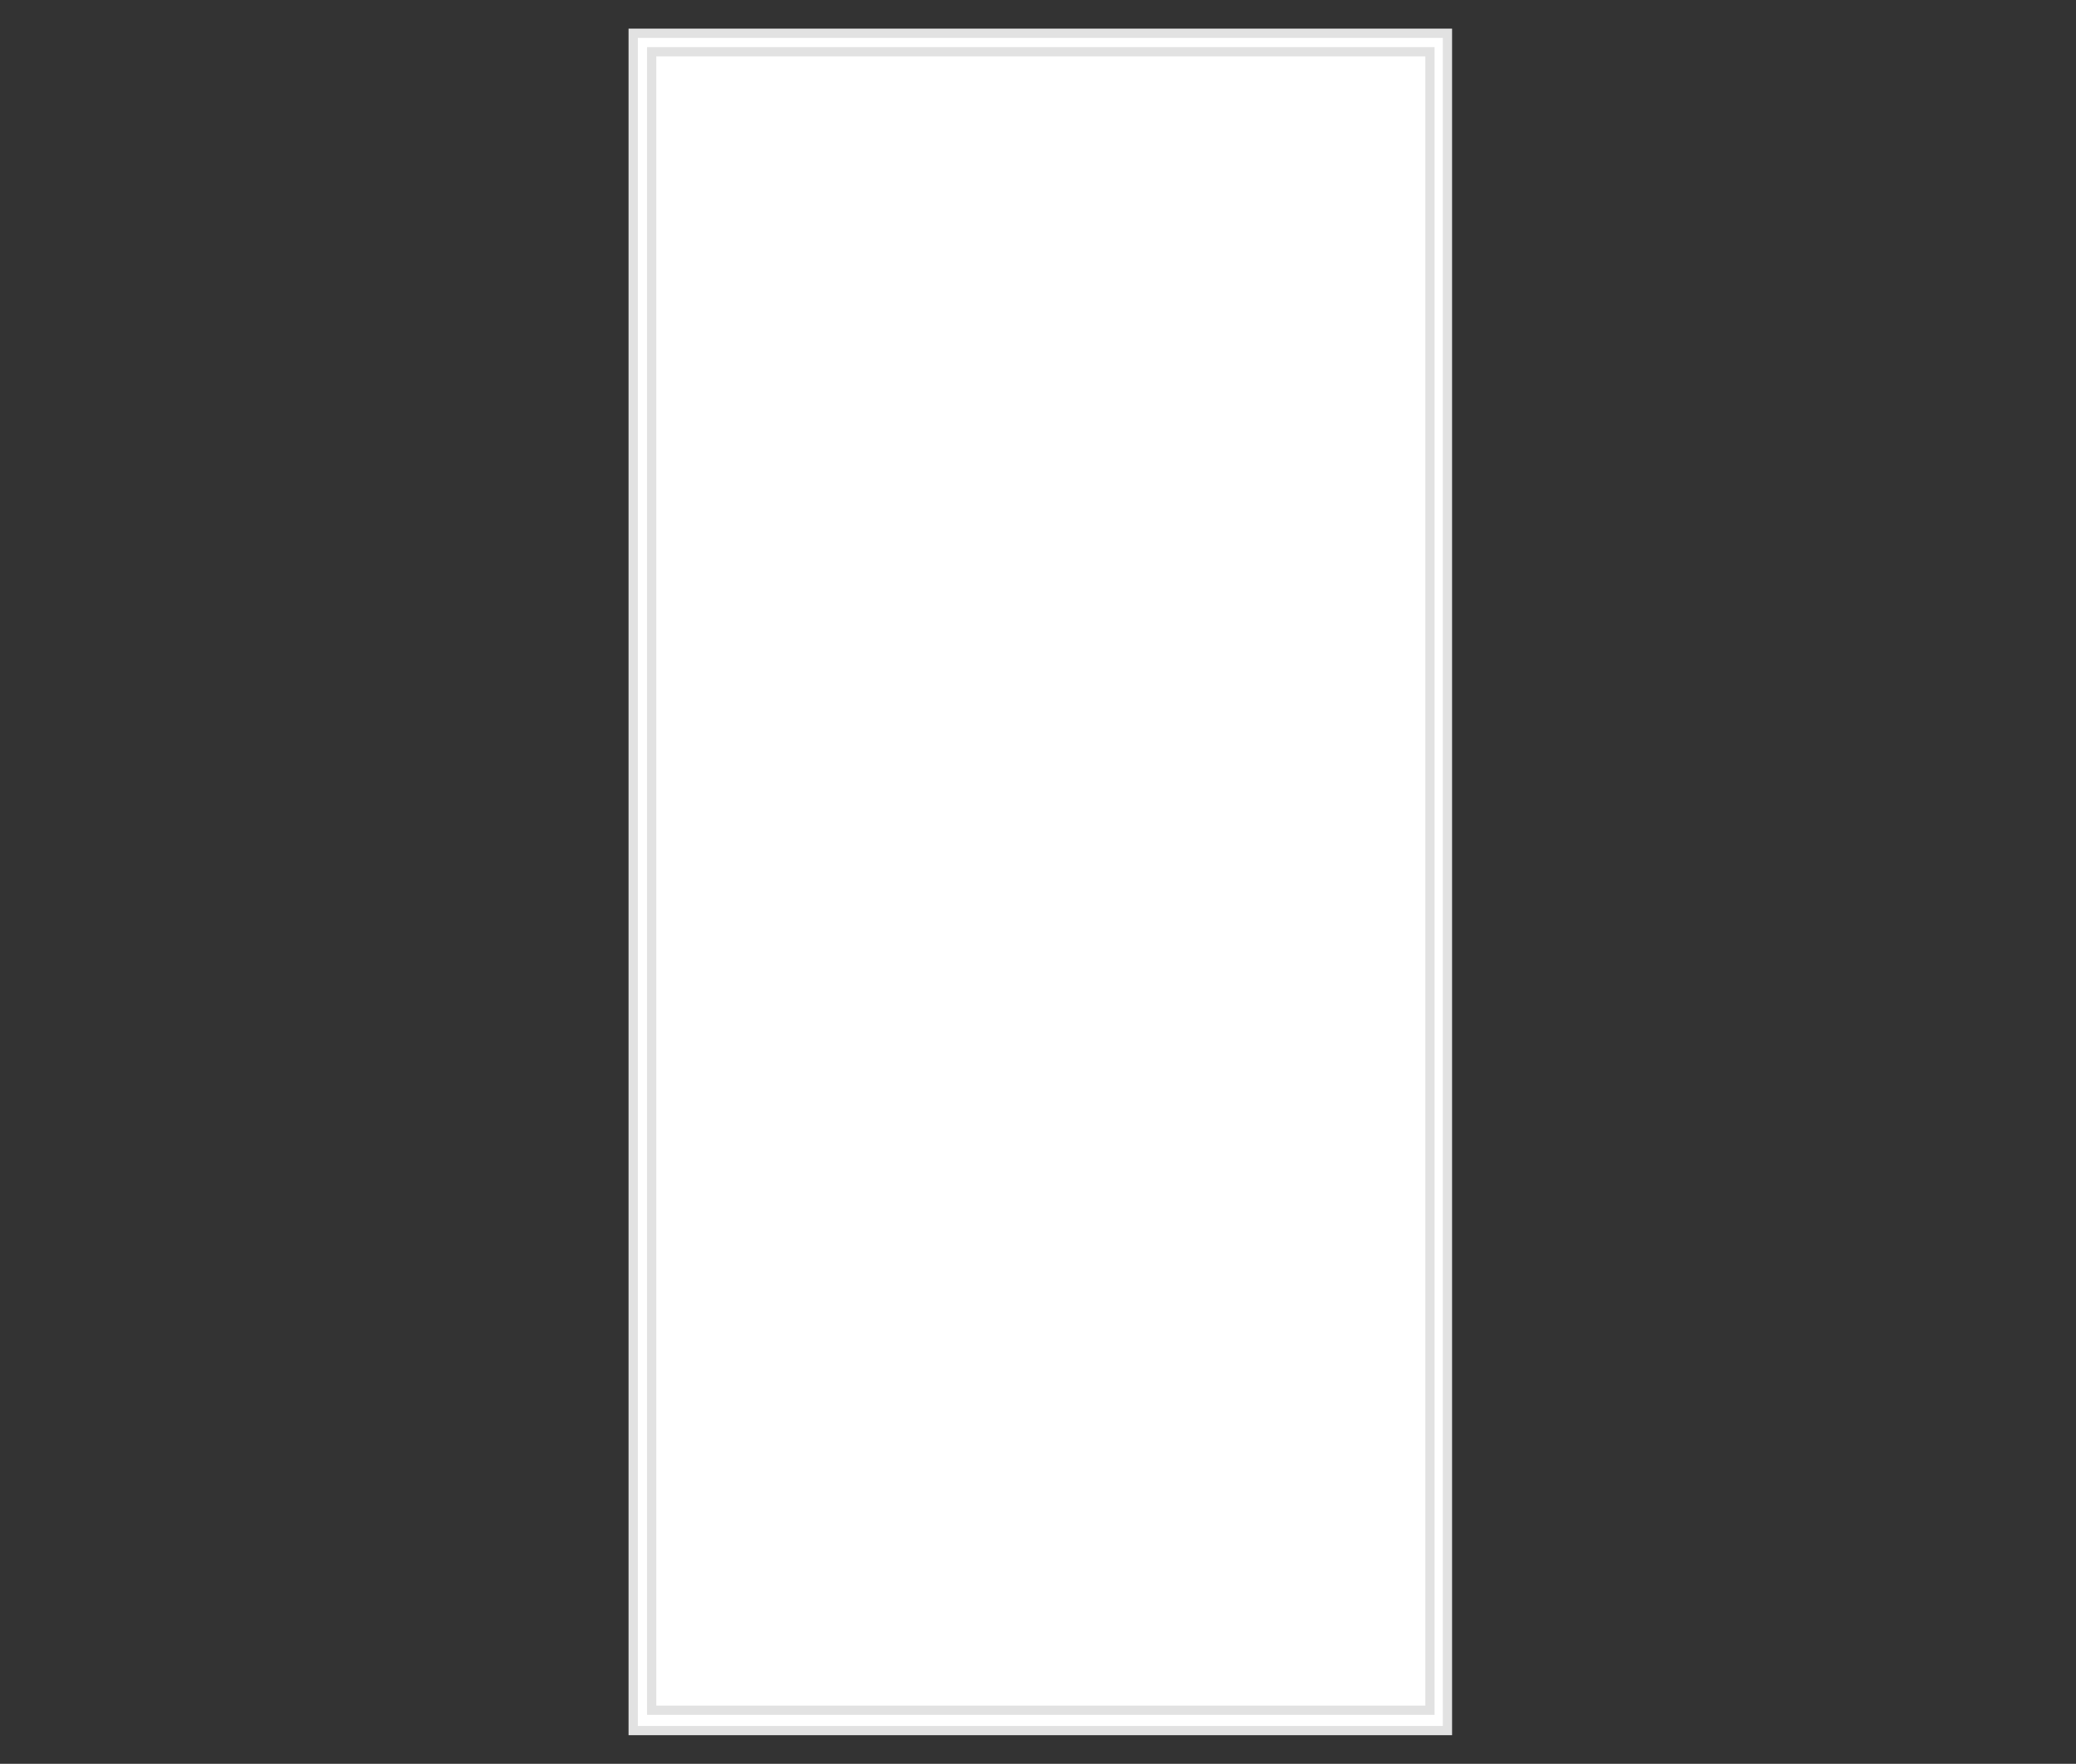
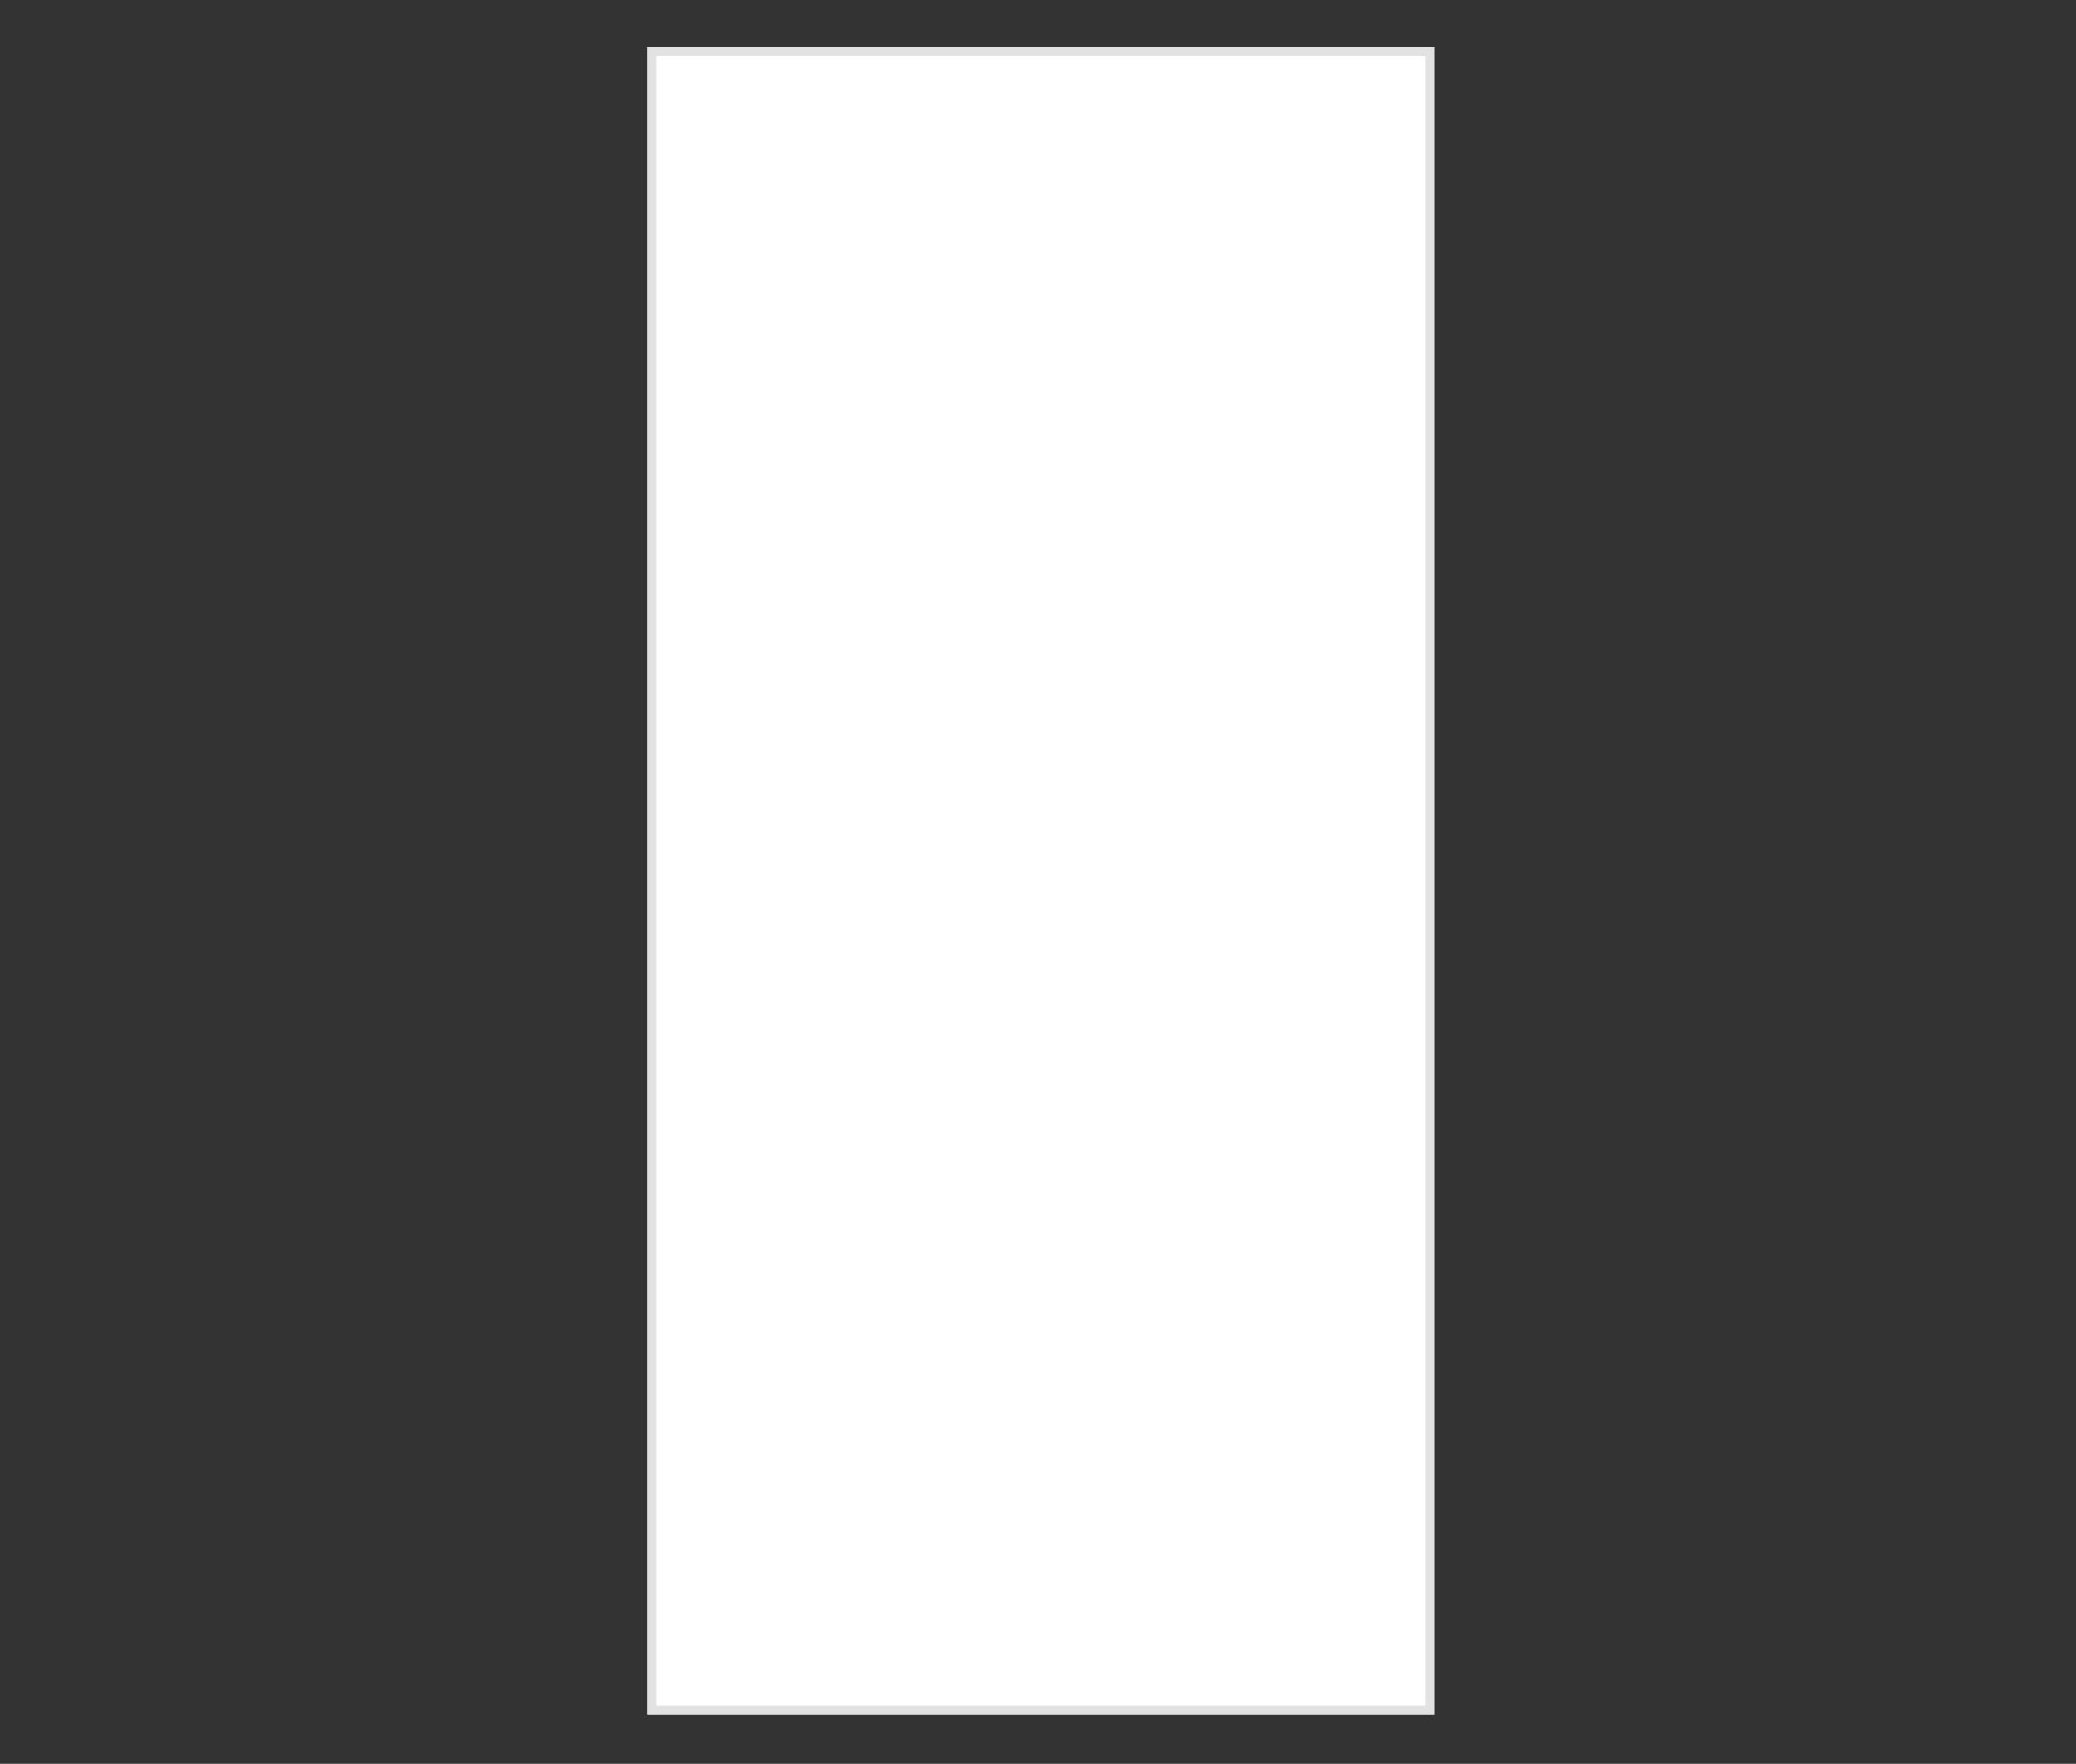
<svg xmlns="http://www.w3.org/2000/svg" width="2246" height="1908" viewBox="0 0 2246 1908">
  <rect x="0" y="0" width="2246" height="1908" fill="#333333" stroke="none" />
  <defs>
    <style>
      .cls-1 {
        fill: #fff;
        stroke: #e2e2e2;
        stroke-width: 10px;
        fill-rule: evenodd;
      }
    </style>
  </defs>
-   <path id="Rectángulo_1" data-name="Rectángulo 1" class="cls-1" d="M685,36h881V1872H685V36Z" />
  <path id="Rectángulo_2" data-name="Rectángulo 2" class="cls-1" d="M705,56h842V1850H705V56Z" />
</svg>